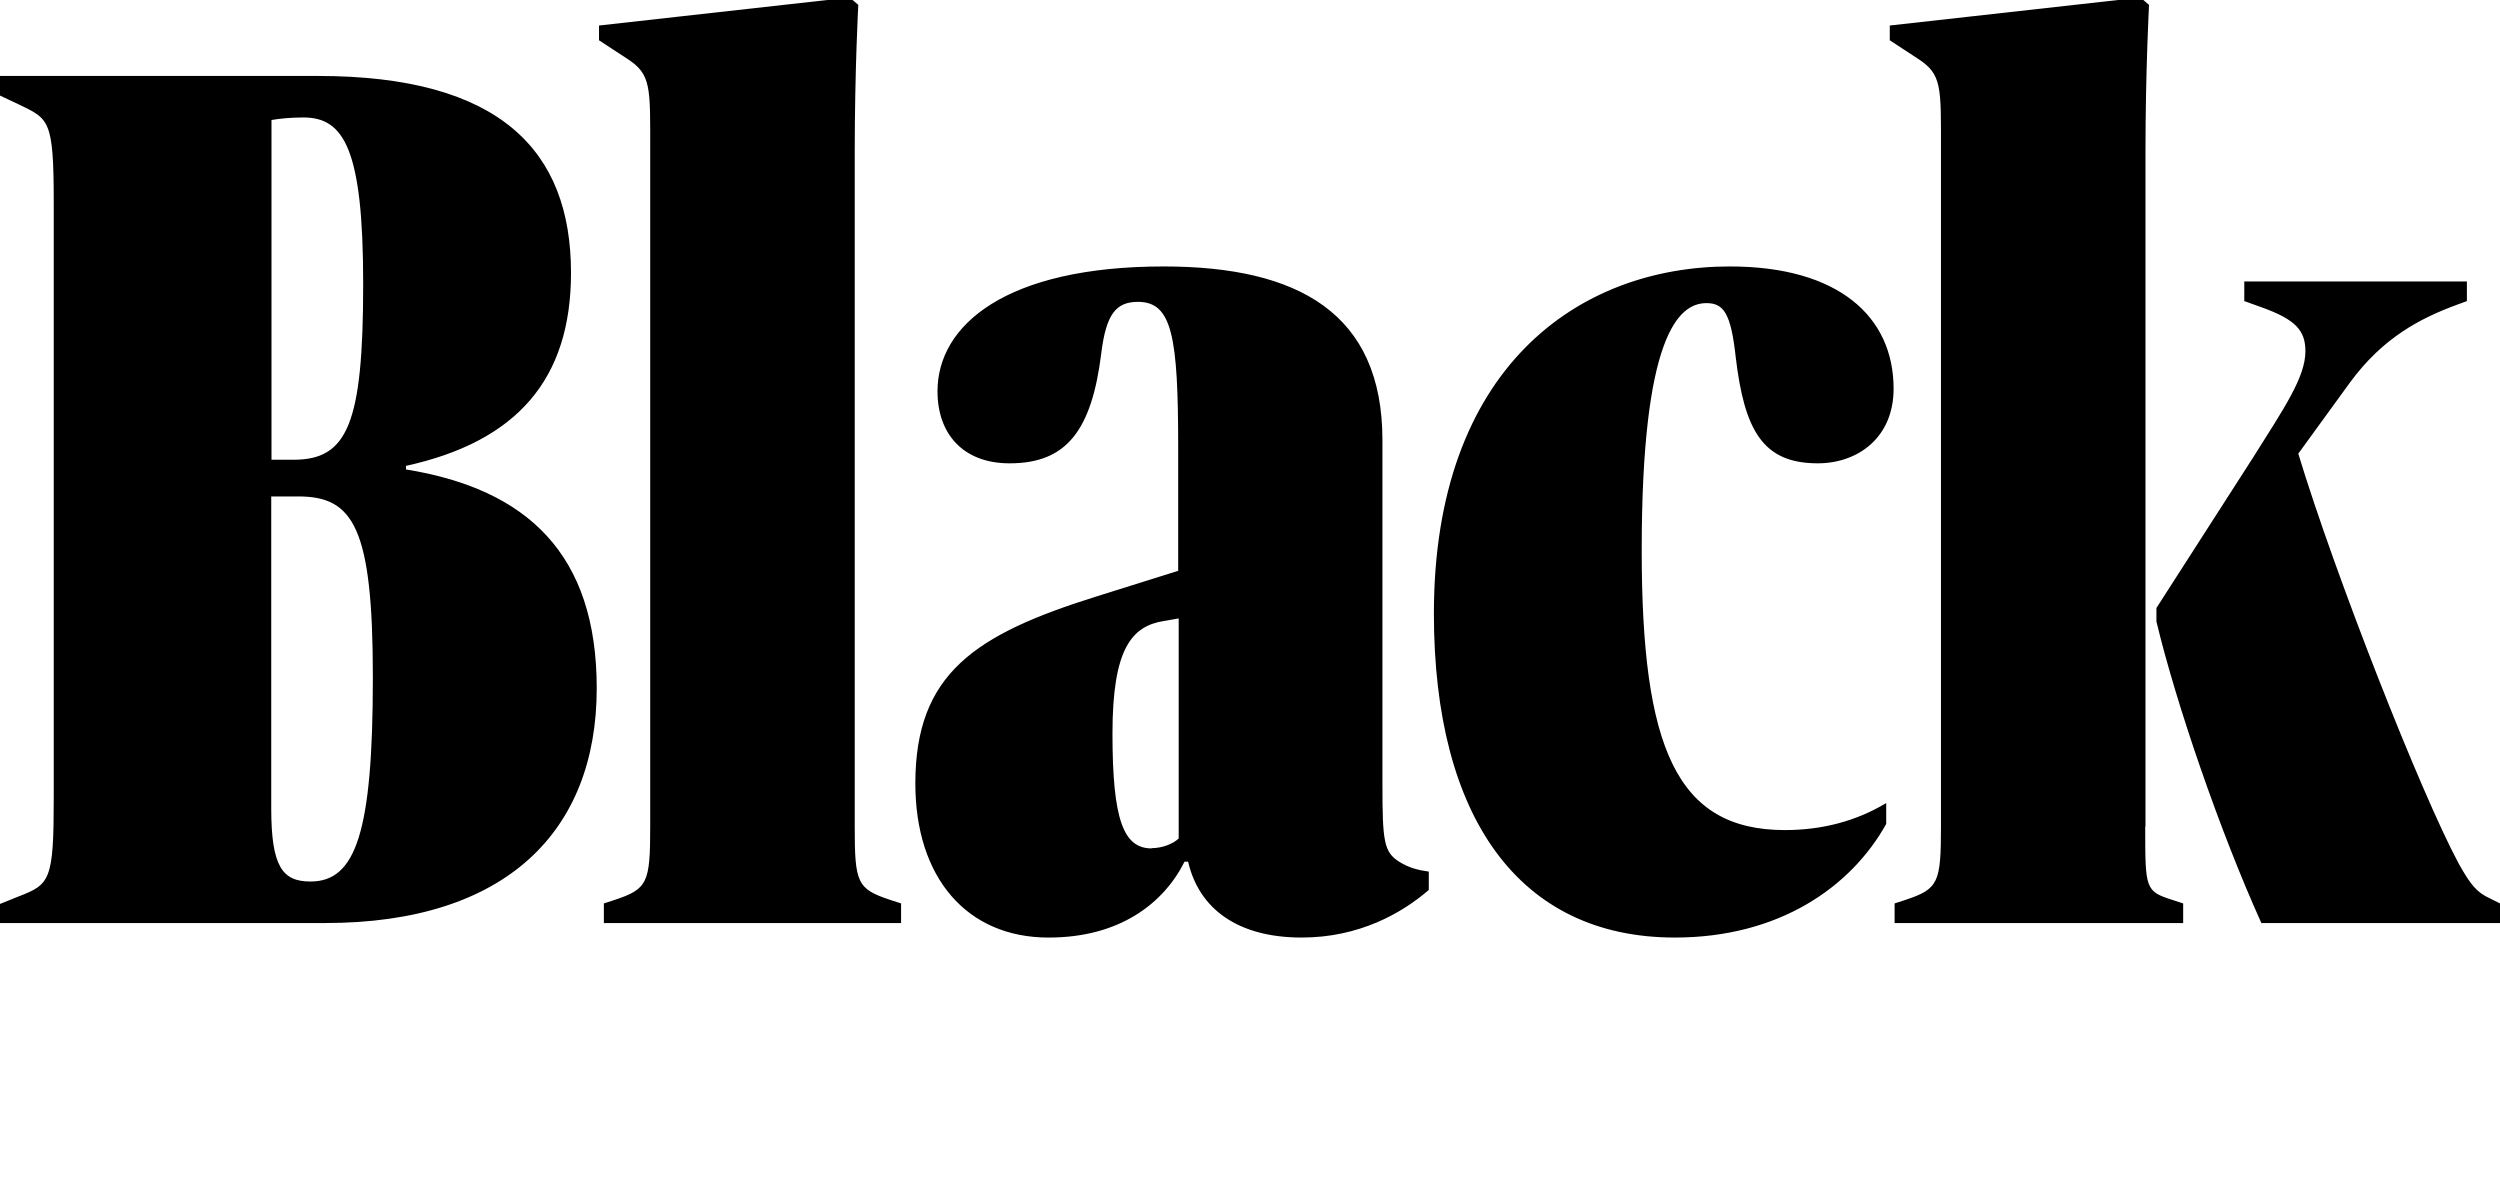
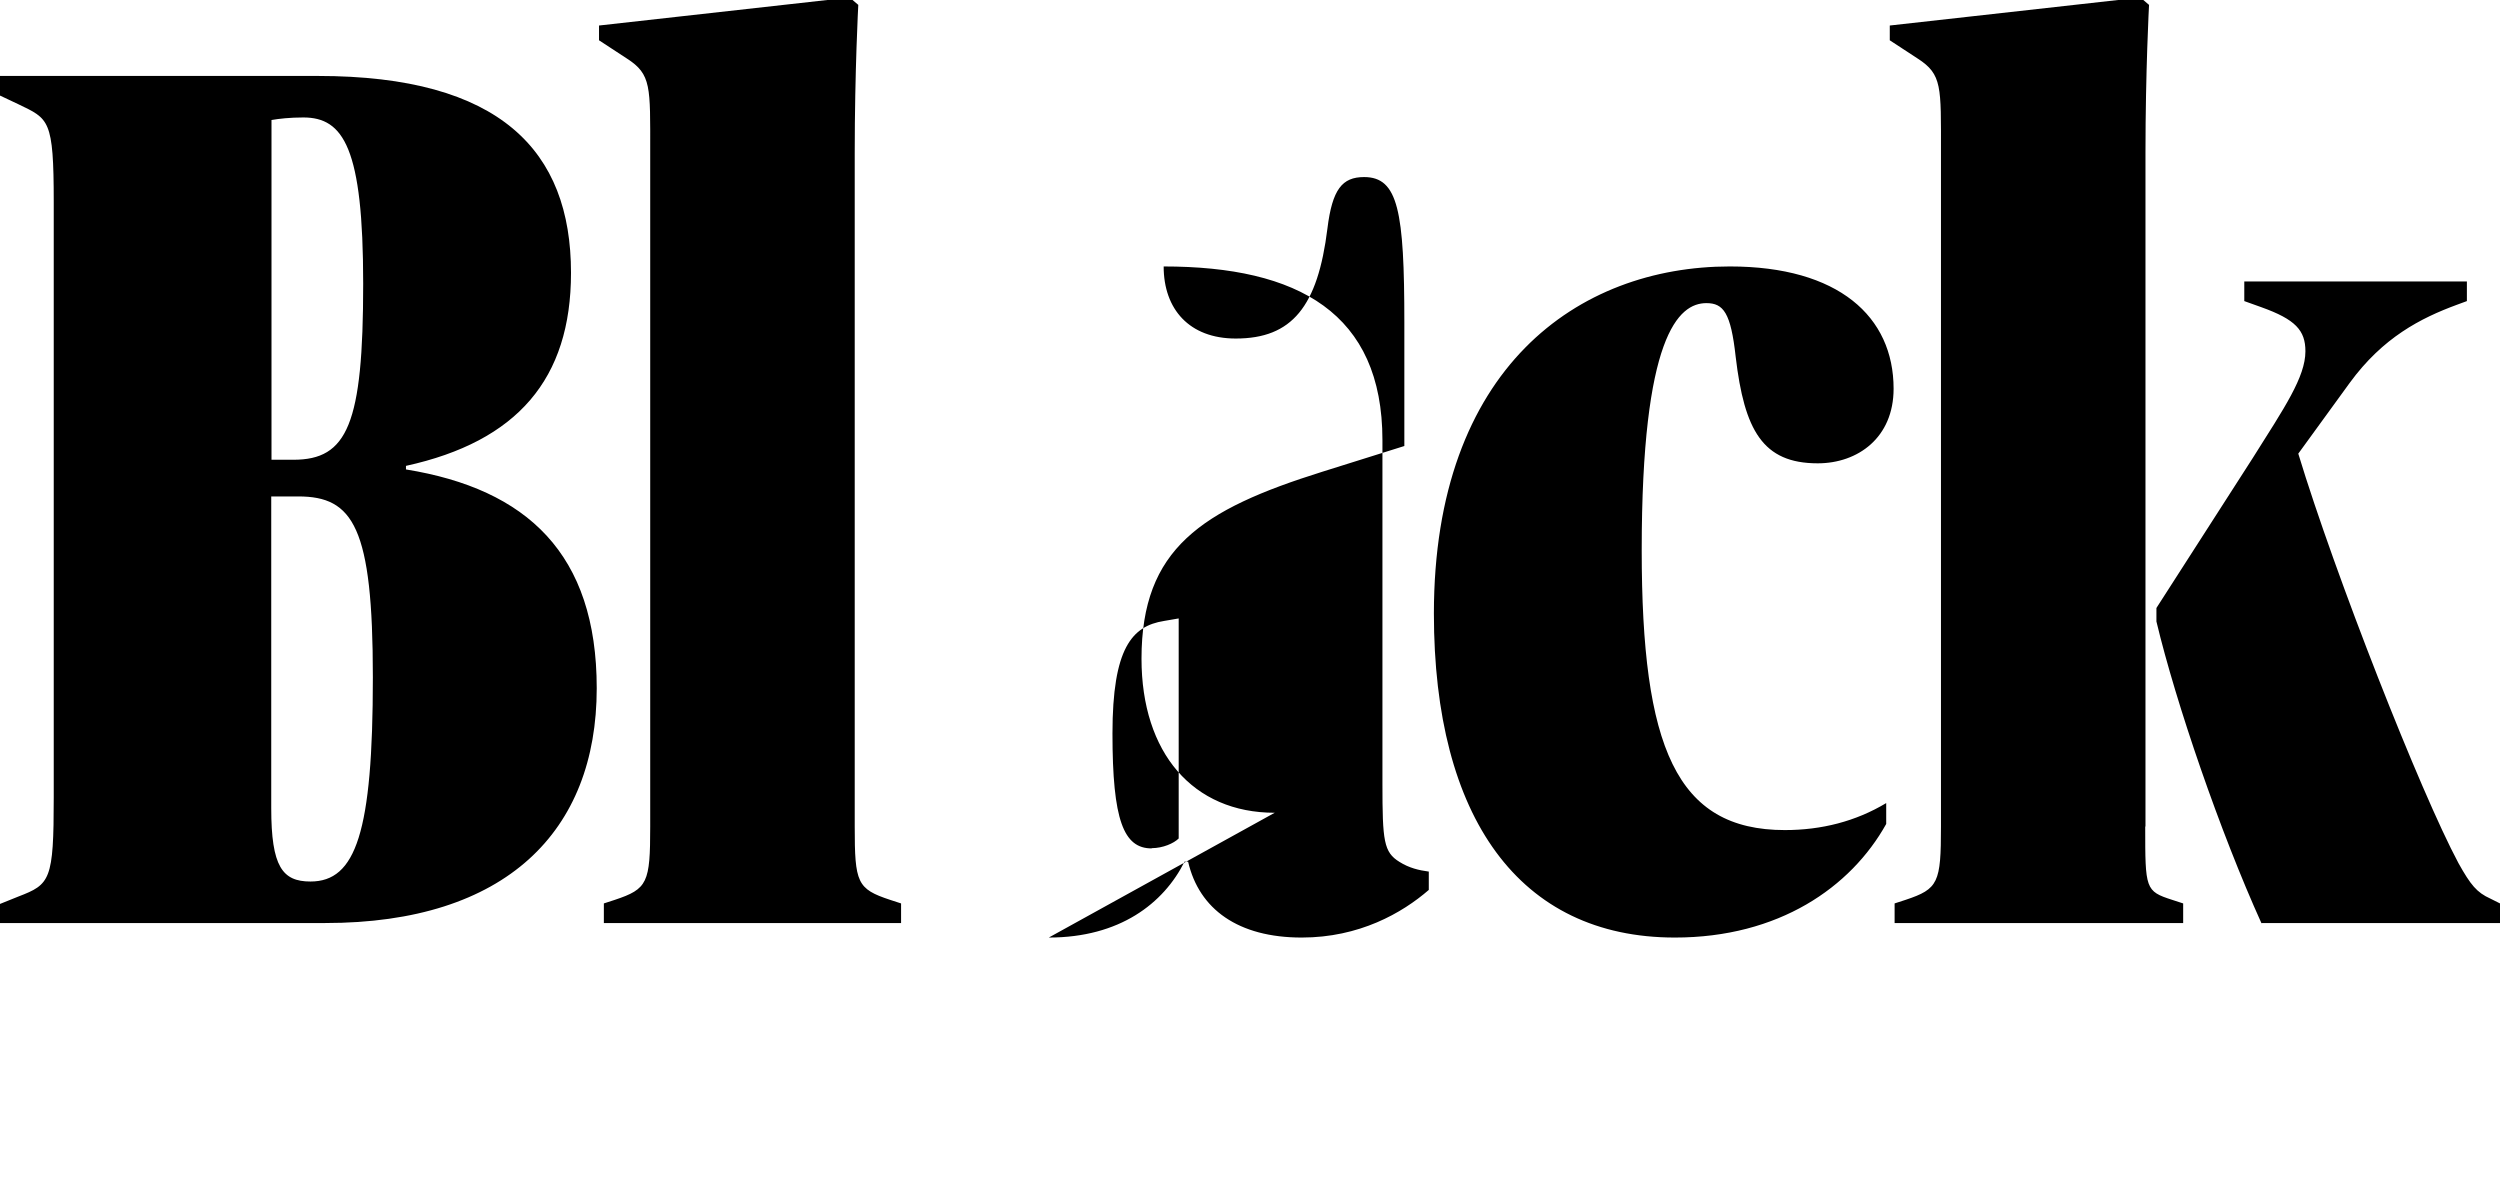
<svg xmlns="http://www.w3.org/2000/svg" width="98.16" height="46.272" viewBox="0 0 98.16 46.272" version="1.1">
-   <path d="M0,10.03 l12.77,0 c7.1,0,10.66,3.6,10.66,9.22 c0,5.28,-2.74,7.82,-7.49,8.59 l0,0.14 c4.37,0.96,6.48,3.41,6.48,7.58 c0,4.8,-2.78,7.73,-9.94,7.73 l-12.48,0 l0,-0.77 l0.72,-0.34 c1.2,-0.58,1.39,-0.58,1.39,-3.84 l0,-23.38 c0,-3.26,-0.14,-3.41,-1.39,-3.89 l-0.72,-0.29 Z M10.66,28.22 l0,13.34 c0.29,0.05,0.72,0.1,1.25,0.1 c1.58,0,2.35,-1.2,2.35,-6.53 c0,-5.52,-0.62,-6.91,-2.74,-6.91 Z M12.19,11.66 c-1.1,0,-1.54,0.58,-1.54,2.88 l0,12.24 l1.06,0 c2.16,0,2.93,-1.2,2.93,-7.1 c0,-6.1,-0.67,-8.02,-2.45,-8.02 Z M35.38,10.03 l0,0.77 l-0.43,0.14 c-1.3,0.43,-1.39,0.67,-1.39,2.88 l0,26.45 c0,3.22,0.14,5.81,0.14,5.81 l-0.34,0.29 l-9.84,-1.1 l0,-0.58 l1.1,-0.72 c0.96,-0.62,0.91,-1.1,0.91,-3.65 l0,-26.5 c0,-2.21,-0.1,-2.45,-1.39,-2.88 l-0.43,-0.14 l0,-0.77 Z M41.18,9.46 c2.78,0,4.51,1.34,5.33,2.98 l0.14,0 c0.43,-1.87,1.97,-2.98,4.46,-2.98 c2.26,0,3.94,0.96,4.99,1.87 l0,0.72 c-0.38,0.05,-0.77,0.14,-1.15,0.38 c-0.62,0.38,-0.67,0.82,-0.67,3.07 l0,13.49 c0,4.99,-3.31,6.82,-8.59,6.82 c-6.19,0,-8.88,-2.3,-8.88,-4.9 c0,-1.68,1.01,-2.83,2.83,-2.83 c2.21,0,3.22,1.25,3.6,4.32 c0.19,1.54,0.58,2.02,1.44,2.02 c1.34,0,1.58,-1.34,1.58,-5.71 l0,-4.85 l-3.22,-1.01 c-4.75,-1.49,-7.1,-3.02,-7.1,-7.34 c0,-3.7,2.02,-6.05,5.23,-6.05 Z M45.22,12.96 c-1.1,0,-1.54,1.1,-1.54,4.51 c0,3.36,0.77,4.22,2.02,4.42 l0.58,0.1 l0,-8.64 c-0.19,-0.19,-0.62,-0.38,-1.06,-0.38 Z M65.76,9.46 c4.08,0,6.91,1.97,8.3,4.46 l0,0.82 c-1.2,-0.72,-2.54,-1.06,-3.98,-1.06 c-4.27,0,-5.62,3.26,-5.62,10.99 c0,8.4,1.44,9.7,2.54,9.7 c0.67,0,0.96,-0.38,1.15,-2.11 c0.34,-2.88,1.06,-4.18,3.22,-4.18 c1.58,0,2.98,1.01,2.98,2.93 c0,2.83,-2.16,4.8,-6.43,4.8 c-5.95,0,-11.62,-3.98,-11.62,-13.63 c0,-8.02,3.36,-12.72,9.46,-12.72 Z M84.24,13.82 l0,26.45 c0,3.22,0.14,5.81,0.14,5.81 l-0.34,0.29 l-9.84,-1.1 l0,-0.58 l1.1,-0.72 c0.96,-0.62,0.91,-1.1,0.91,-3.65 l0,-26.5 c0,-2.21,-0.1,-2.45,-1.39,-2.88 l-0.43,-0.14 l0,-0.77 l11.33,0 l0,0.77 l-0.43,0.14 c-1.06,0.34,-1.06,0.43,-1.06,2.88 Z M88.8,10.03 l9.36,0 l0,0.77 l-0.38,0.19 c-0.53,0.24,-0.77,0.53,-1.25,1.39 c-1.49,2.78,-4.85,11.33,-6.29,16.08 l2.02,2.78 c1.3,1.78,2.78,2.54,4.22,3.07 l0.38,0.14 l0,0.77 l-8.74,0 l0,-0.77 l0.67,-0.24 c1.34,-0.48,1.73,-0.91,1.73,-1.73 c0,-1.01,-0.82,-2.21,-2.06,-4.18 l-3.79,-5.9 l0,-0.53 c0.77,-3.22,2.5,-8.26,4.13,-11.86 Z M88.8,10.03" fill="rgb(0,0,0)" transform="matrix(1,0,0,-1,0.0,46.272)" />
+   <path d="M0,10.03 l12.77,0 c7.1,0,10.66,3.6,10.66,9.22 c0,5.28,-2.74,7.82,-7.49,8.59 l0,0.14 c4.37,0.96,6.48,3.41,6.48,7.58 c0,4.8,-2.78,7.73,-9.94,7.73 l-12.48,0 l0,-0.77 l0.72,-0.34 c1.2,-0.58,1.39,-0.58,1.39,-3.84 l0,-23.38 c0,-3.26,-0.14,-3.41,-1.39,-3.89 l-0.72,-0.29 Z M10.66,28.22 l0,13.34 c0.29,0.05,0.72,0.1,1.25,0.1 c1.58,0,2.35,-1.2,2.35,-6.53 c0,-5.52,-0.62,-6.91,-2.74,-6.91 Z M12.19,11.66 c-1.1,0,-1.54,0.58,-1.54,2.88 l0,12.24 l1.06,0 c2.16,0,2.93,-1.2,2.93,-7.1 c0,-6.1,-0.67,-8.02,-2.45,-8.02 Z M35.38,10.03 l0,0.77 l-0.43,0.14 c-1.3,0.43,-1.39,0.67,-1.39,2.88 l0,26.45 c0,3.22,0.14,5.81,0.14,5.81 l-0.34,0.29 l-9.84,-1.1 l0,-0.58 l1.1,-0.72 c0.96,-0.62,0.91,-1.1,0.91,-3.65 l0,-26.5 c0,-2.21,-0.1,-2.45,-1.39,-2.88 l-0.43,-0.14 l0,-0.77 Z M41.18,9.46 c2.78,0,4.51,1.34,5.33,2.98 l0.14,0 c0.43,-1.87,1.97,-2.98,4.46,-2.98 c2.26,0,3.94,0.96,4.99,1.87 l0,0.72 c-0.38,0.05,-0.77,0.14,-1.15,0.38 c-0.62,0.38,-0.67,0.82,-0.67,3.07 l0,13.49 c0,4.99,-3.31,6.82,-8.59,6.82 c0,-1.68,1.01,-2.83,2.83,-2.83 c2.21,0,3.22,1.25,3.6,4.32 c0.19,1.54,0.58,2.02,1.44,2.02 c1.34,0,1.58,-1.34,1.58,-5.71 l0,-4.85 l-3.22,-1.01 c-4.75,-1.49,-7.1,-3.02,-7.1,-7.34 c0,-3.7,2.02,-6.05,5.23,-6.05 Z M45.22,12.96 c-1.1,0,-1.54,1.1,-1.54,4.51 c0,3.36,0.77,4.22,2.02,4.42 l0.58,0.1 l0,-8.64 c-0.19,-0.19,-0.62,-0.38,-1.06,-0.38 Z M65.76,9.46 c4.08,0,6.91,1.97,8.3,4.46 l0,0.82 c-1.2,-0.72,-2.54,-1.06,-3.98,-1.06 c-4.27,0,-5.62,3.26,-5.62,10.99 c0,8.4,1.44,9.7,2.54,9.7 c0.67,0,0.96,-0.38,1.15,-2.11 c0.34,-2.88,1.06,-4.18,3.22,-4.18 c1.58,0,2.98,1.01,2.98,2.93 c0,2.83,-2.16,4.8,-6.43,4.8 c-5.95,0,-11.62,-3.98,-11.62,-13.63 c0,-8.02,3.36,-12.72,9.46,-12.72 Z M84.24,13.82 l0,26.45 c0,3.22,0.14,5.81,0.14,5.81 l-0.34,0.29 l-9.84,-1.1 l0,-0.58 l1.1,-0.72 c0.96,-0.62,0.91,-1.1,0.91,-3.65 l0,-26.5 c0,-2.21,-0.1,-2.45,-1.39,-2.88 l-0.43,-0.14 l0,-0.77 l11.33,0 l0,0.77 l-0.43,0.14 c-1.06,0.34,-1.06,0.43,-1.06,2.88 Z M88.8,10.03 l9.36,0 l0,0.77 l-0.38,0.19 c-0.53,0.24,-0.77,0.53,-1.25,1.39 c-1.49,2.78,-4.85,11.33,-6.29,16.08 l2.02,2.78 c1.3,1.78,2.78,2.54,4.22,3.07 l0.38,0.14 l0,0.77 l-8.74,0 l0,-0.77 l0.67,-0.24 c1.34,-0.48,1.73,-0.91,1.73,-1.73 c0,-1.01,-0.82,-2.21,-2.06,-4.18 l-3.79,-5.9 l0,-0.53 c0.77,-3.22,2.5,-8.26,4.13,-11.86 Z M88.8,10.03" fill="rgb(0,0,0)" transform="matrix(1,0,0,-1,0.0,46.272)" />
</svg>